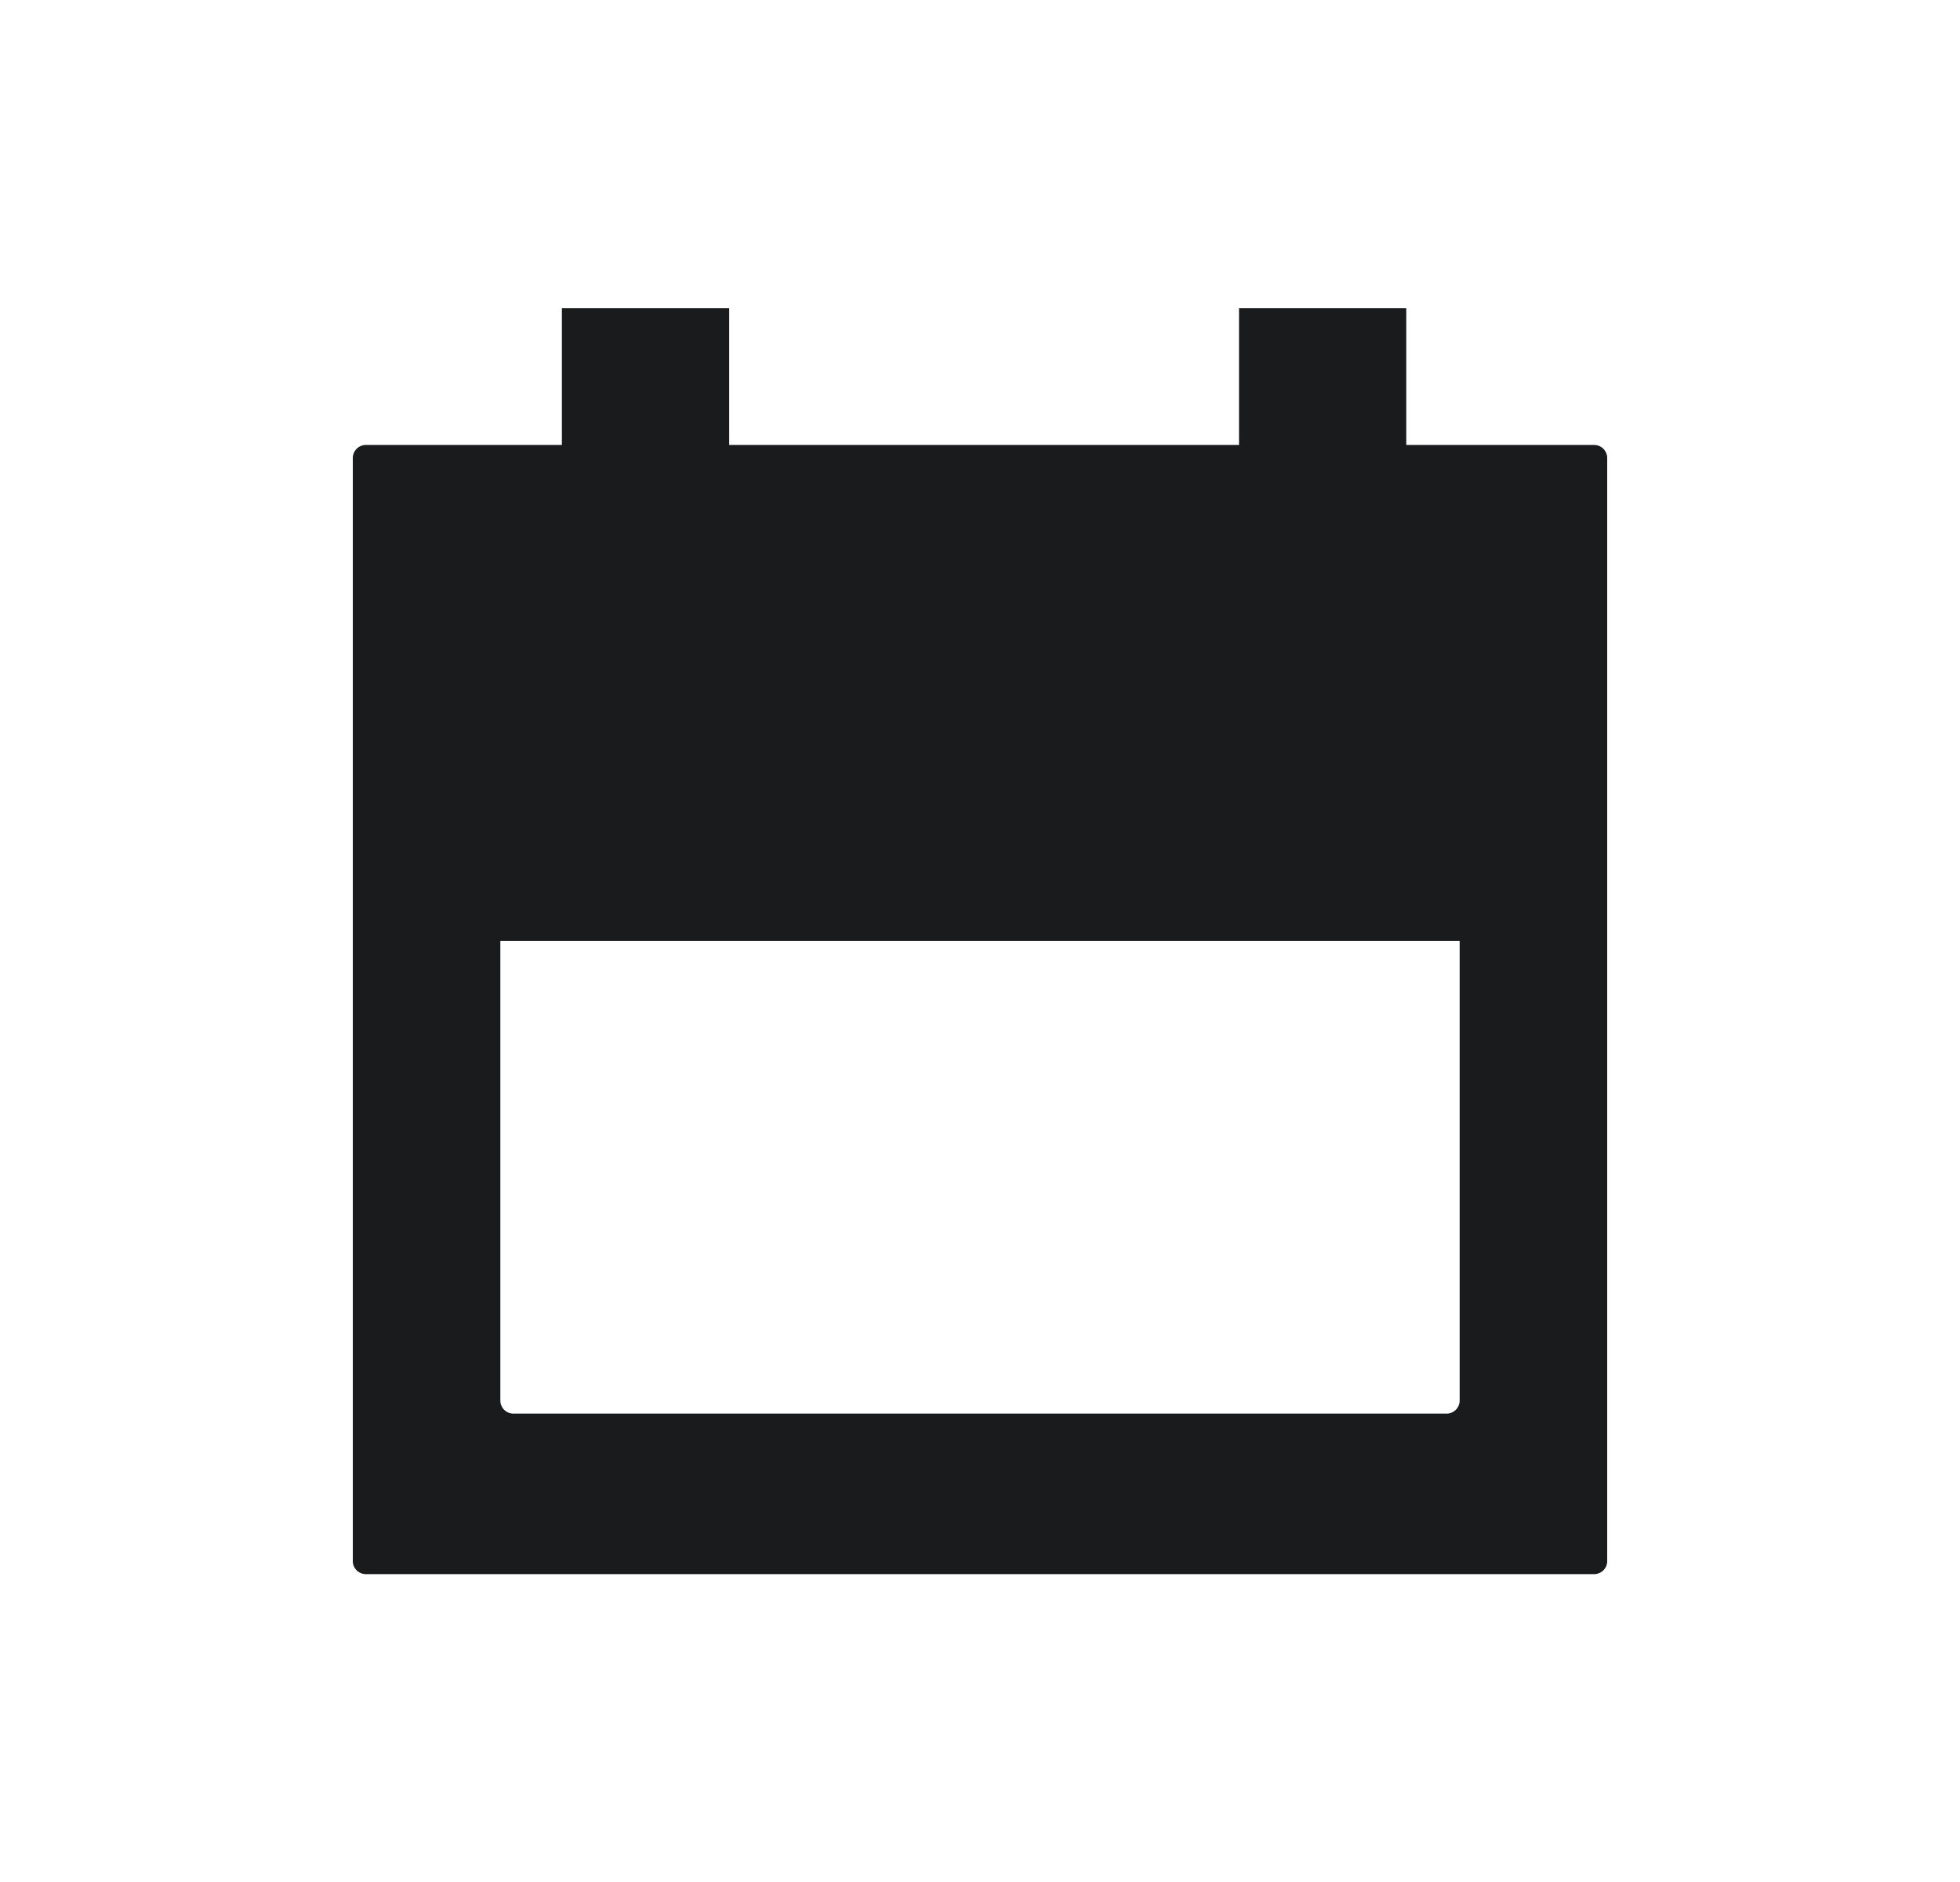
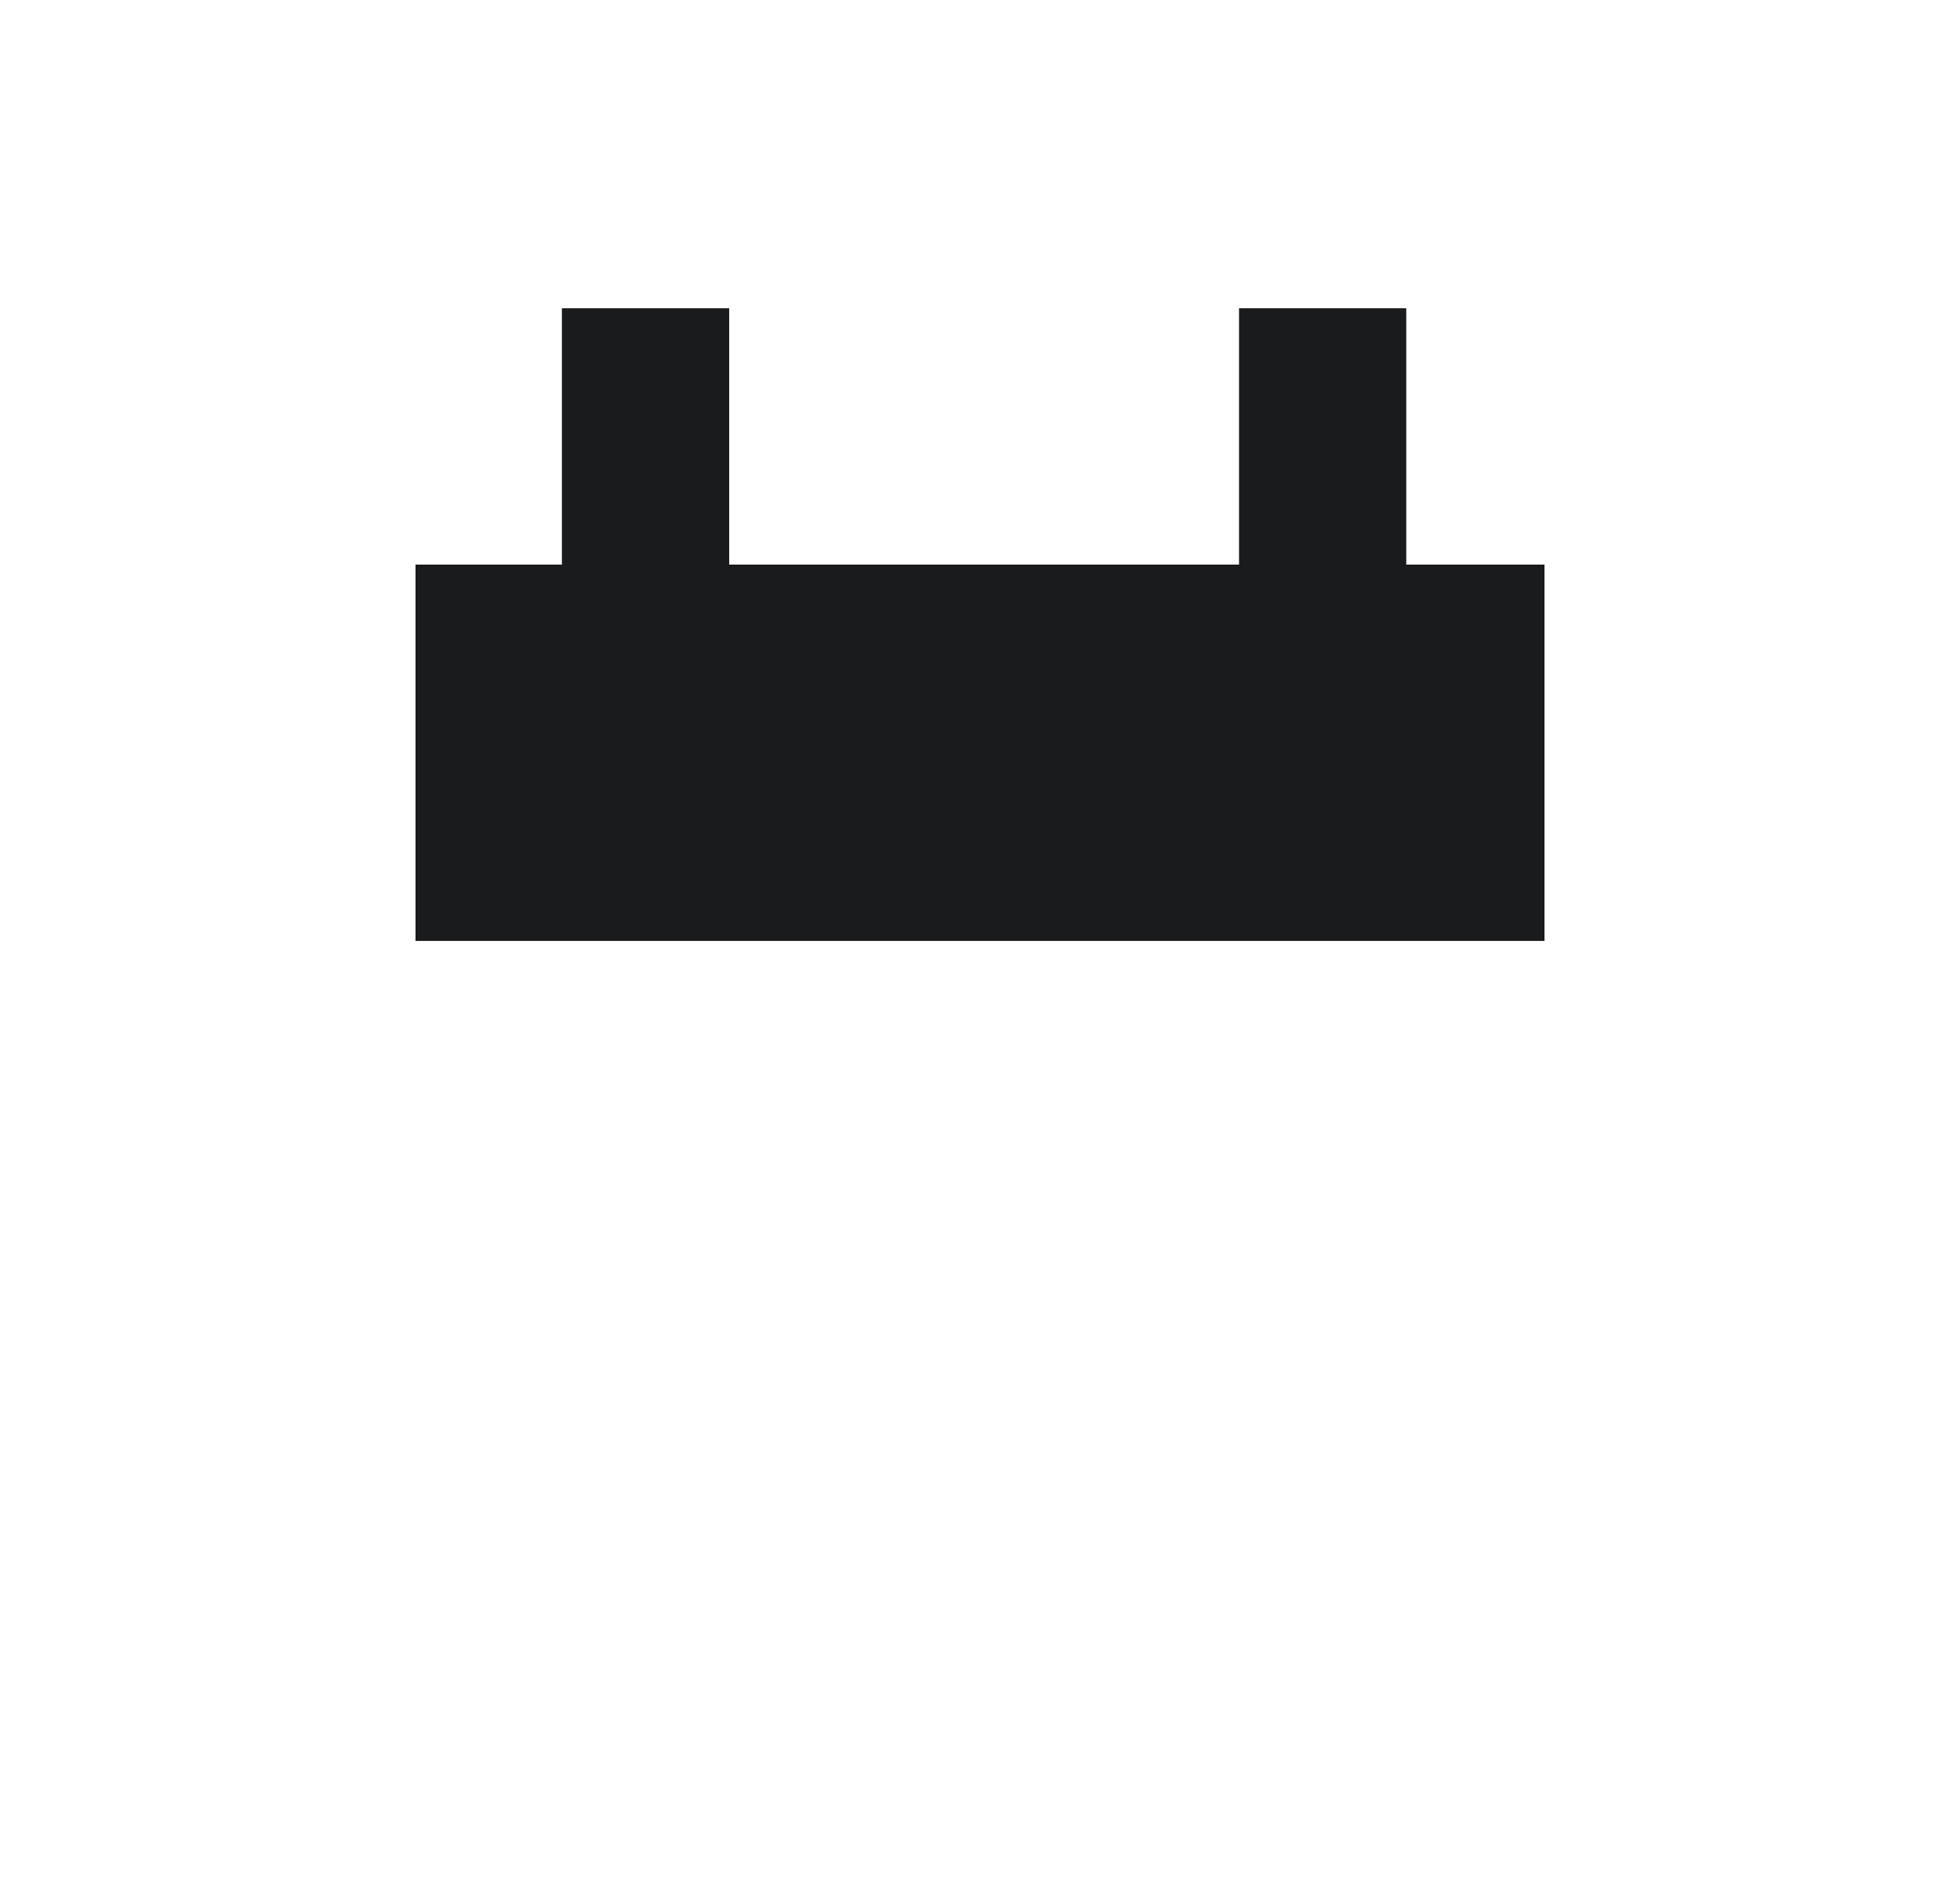
<svg xmlns="http://www.w3.org/2000/svg" width="25" height="24" viewBox="0 0 25 24" fill="none">
-   <path fill-rule="evenodd" clip-rule="evenodd" d="M4.5 5.841C4.5 5.749 4.575 5.674 4.667 5.674H20.333C20.425 5.674 20.5 5.749 20.5 5.841V19.908C20.5 20 20.425 20.074 20.333 20.074H4.667C4.575 20.074 4.5 20 4.5 19.908L4.5 5.841ZM6.549 7.721C6.457 7.721 6.382 7.796 6.382 7.888V17.861C6.382 17.953 6.457 18.027 6.549 18.027H18.451C18.543 18.027 18.618 17.953 18.618 17.861V7.888C18.618 7.796 18.543 7.721 18.451 7.721H6.549Z" fill="#1A1B1D" />
  <path d="M19.7 11.999L5.3 11.999L5.3 7.2L19.7 7.2L19.7 11.999Z" fill="#1A1B1D" />
  <path d="M17.937 3.931L17.937 8.503L15.804 8.503L15.804 3.931L17.937 3.931Z" fill="#1A1B1D" />
  <path d="M9.301 3.931L9.301 8.503L7.167 8.503L7.167 3.931L9.301 3.931Z" fill="#1A1B1D" />
</svg>